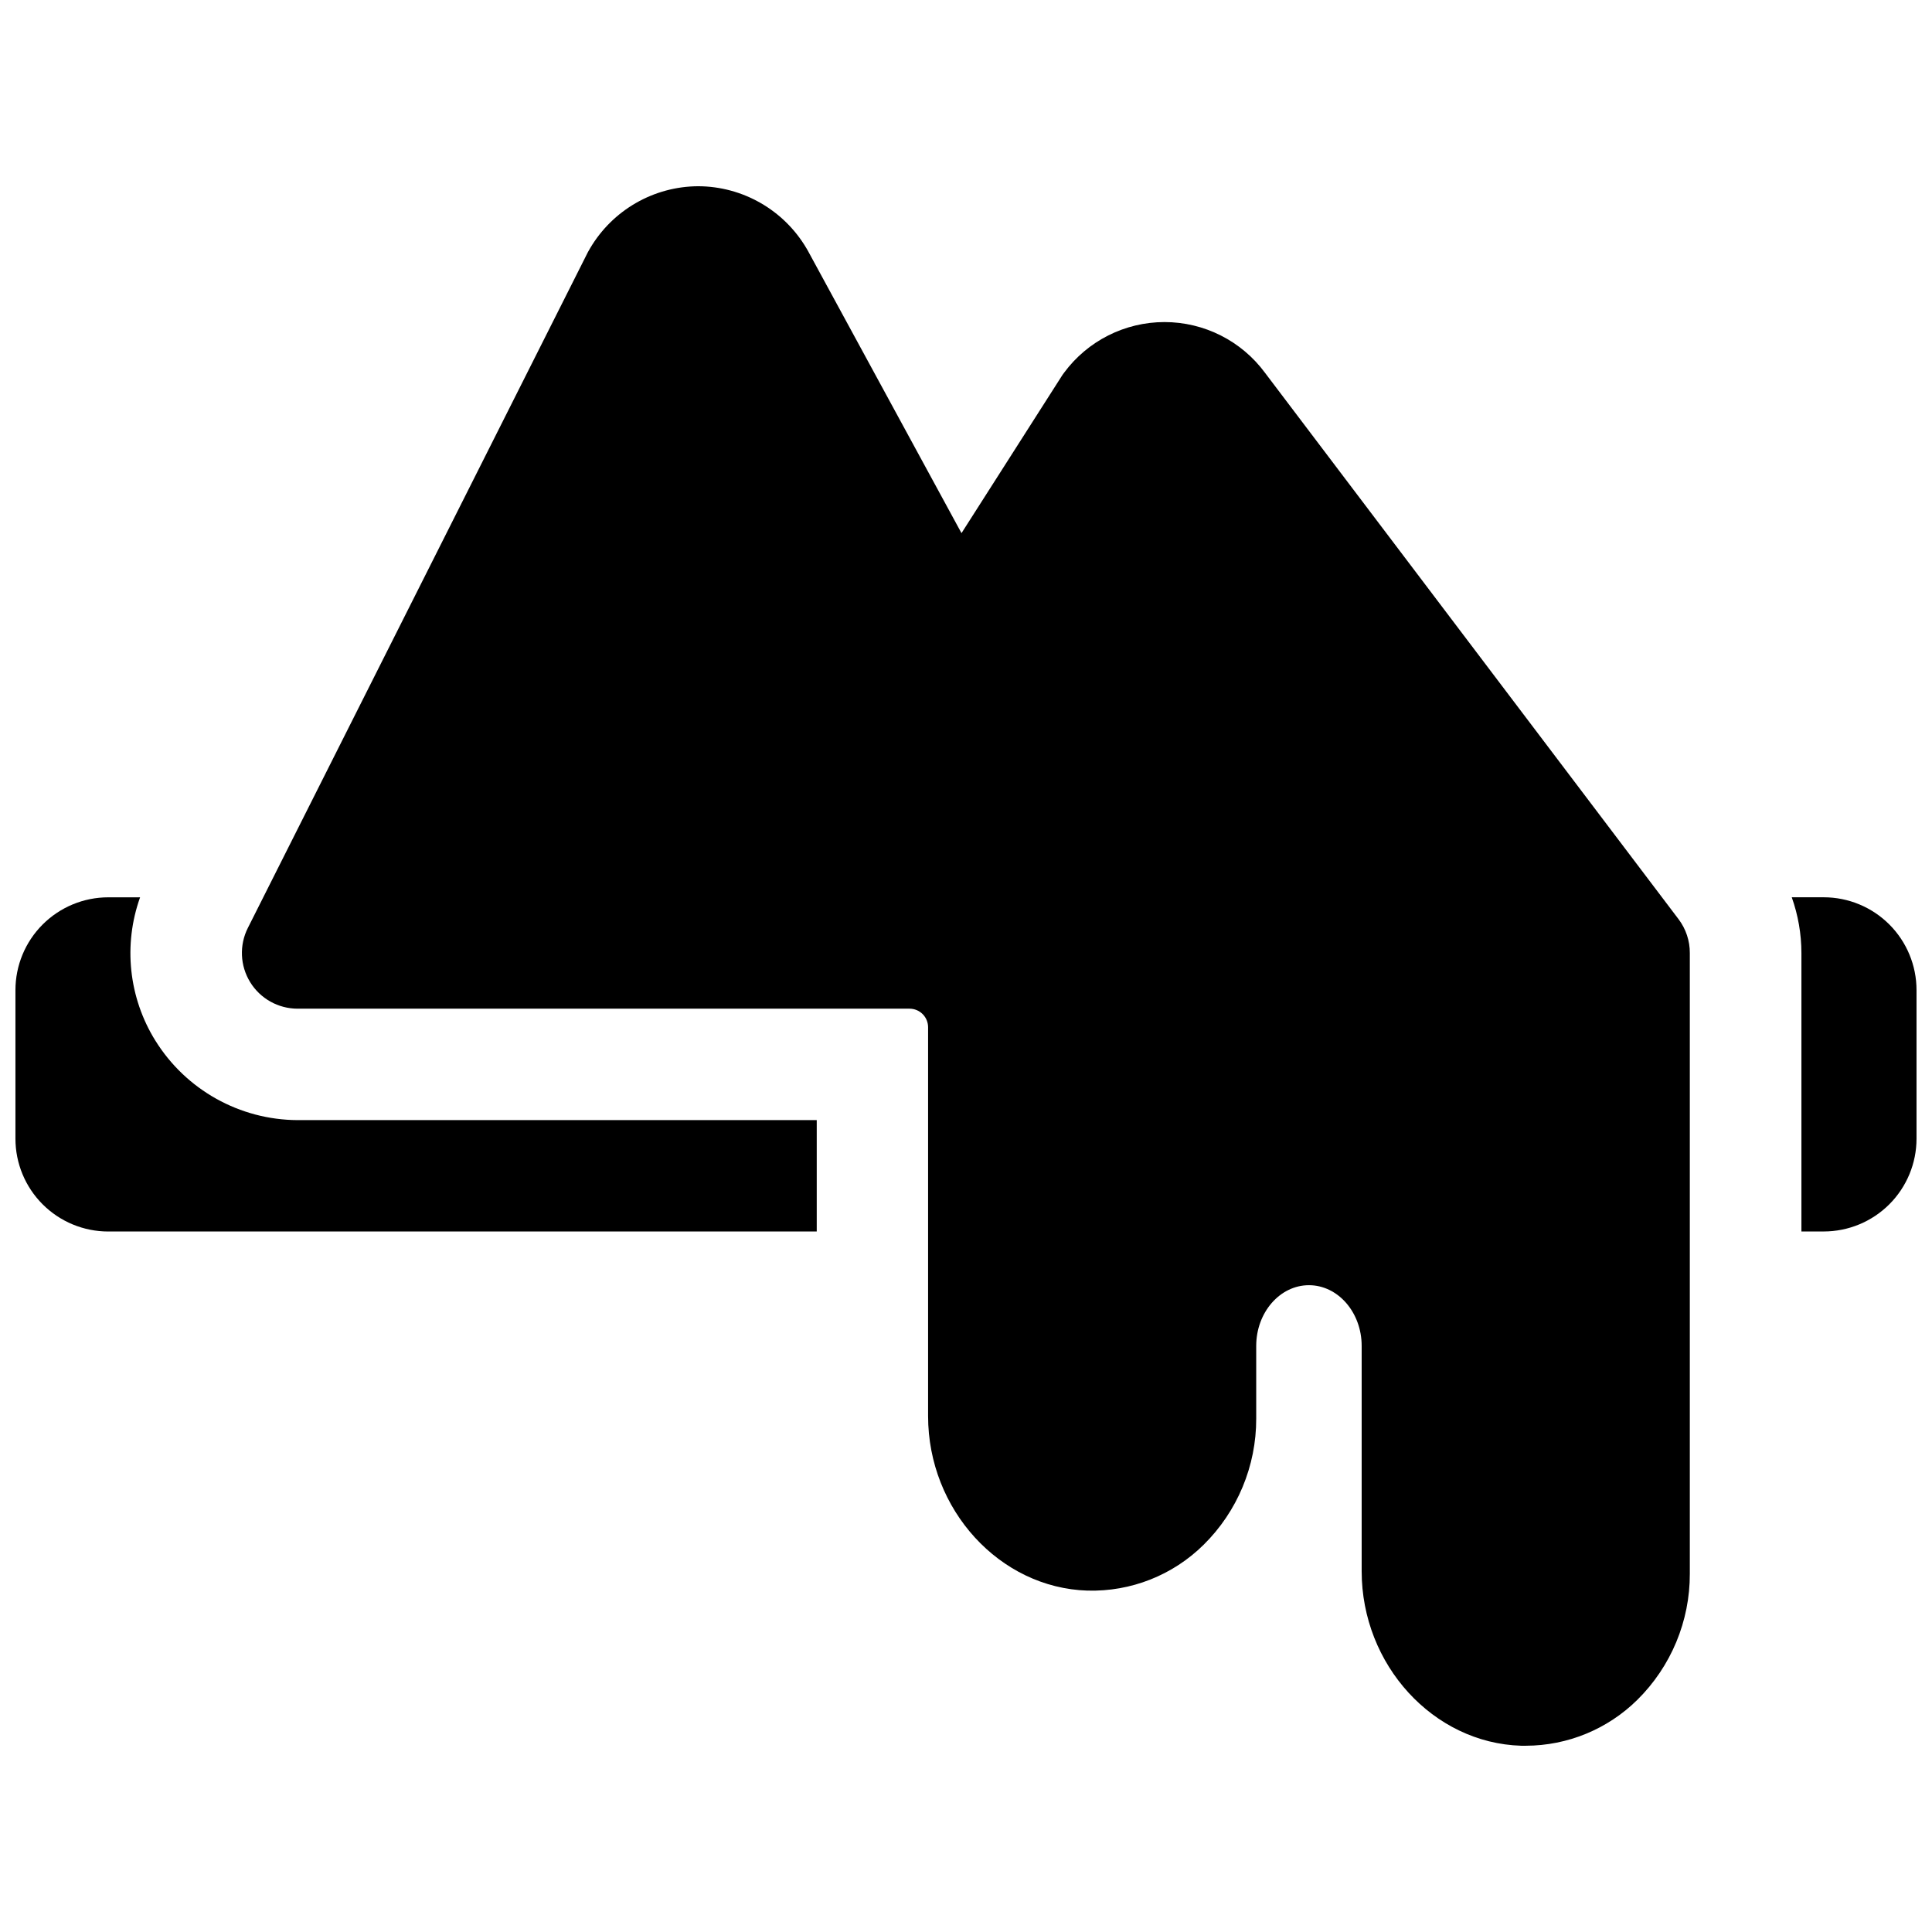
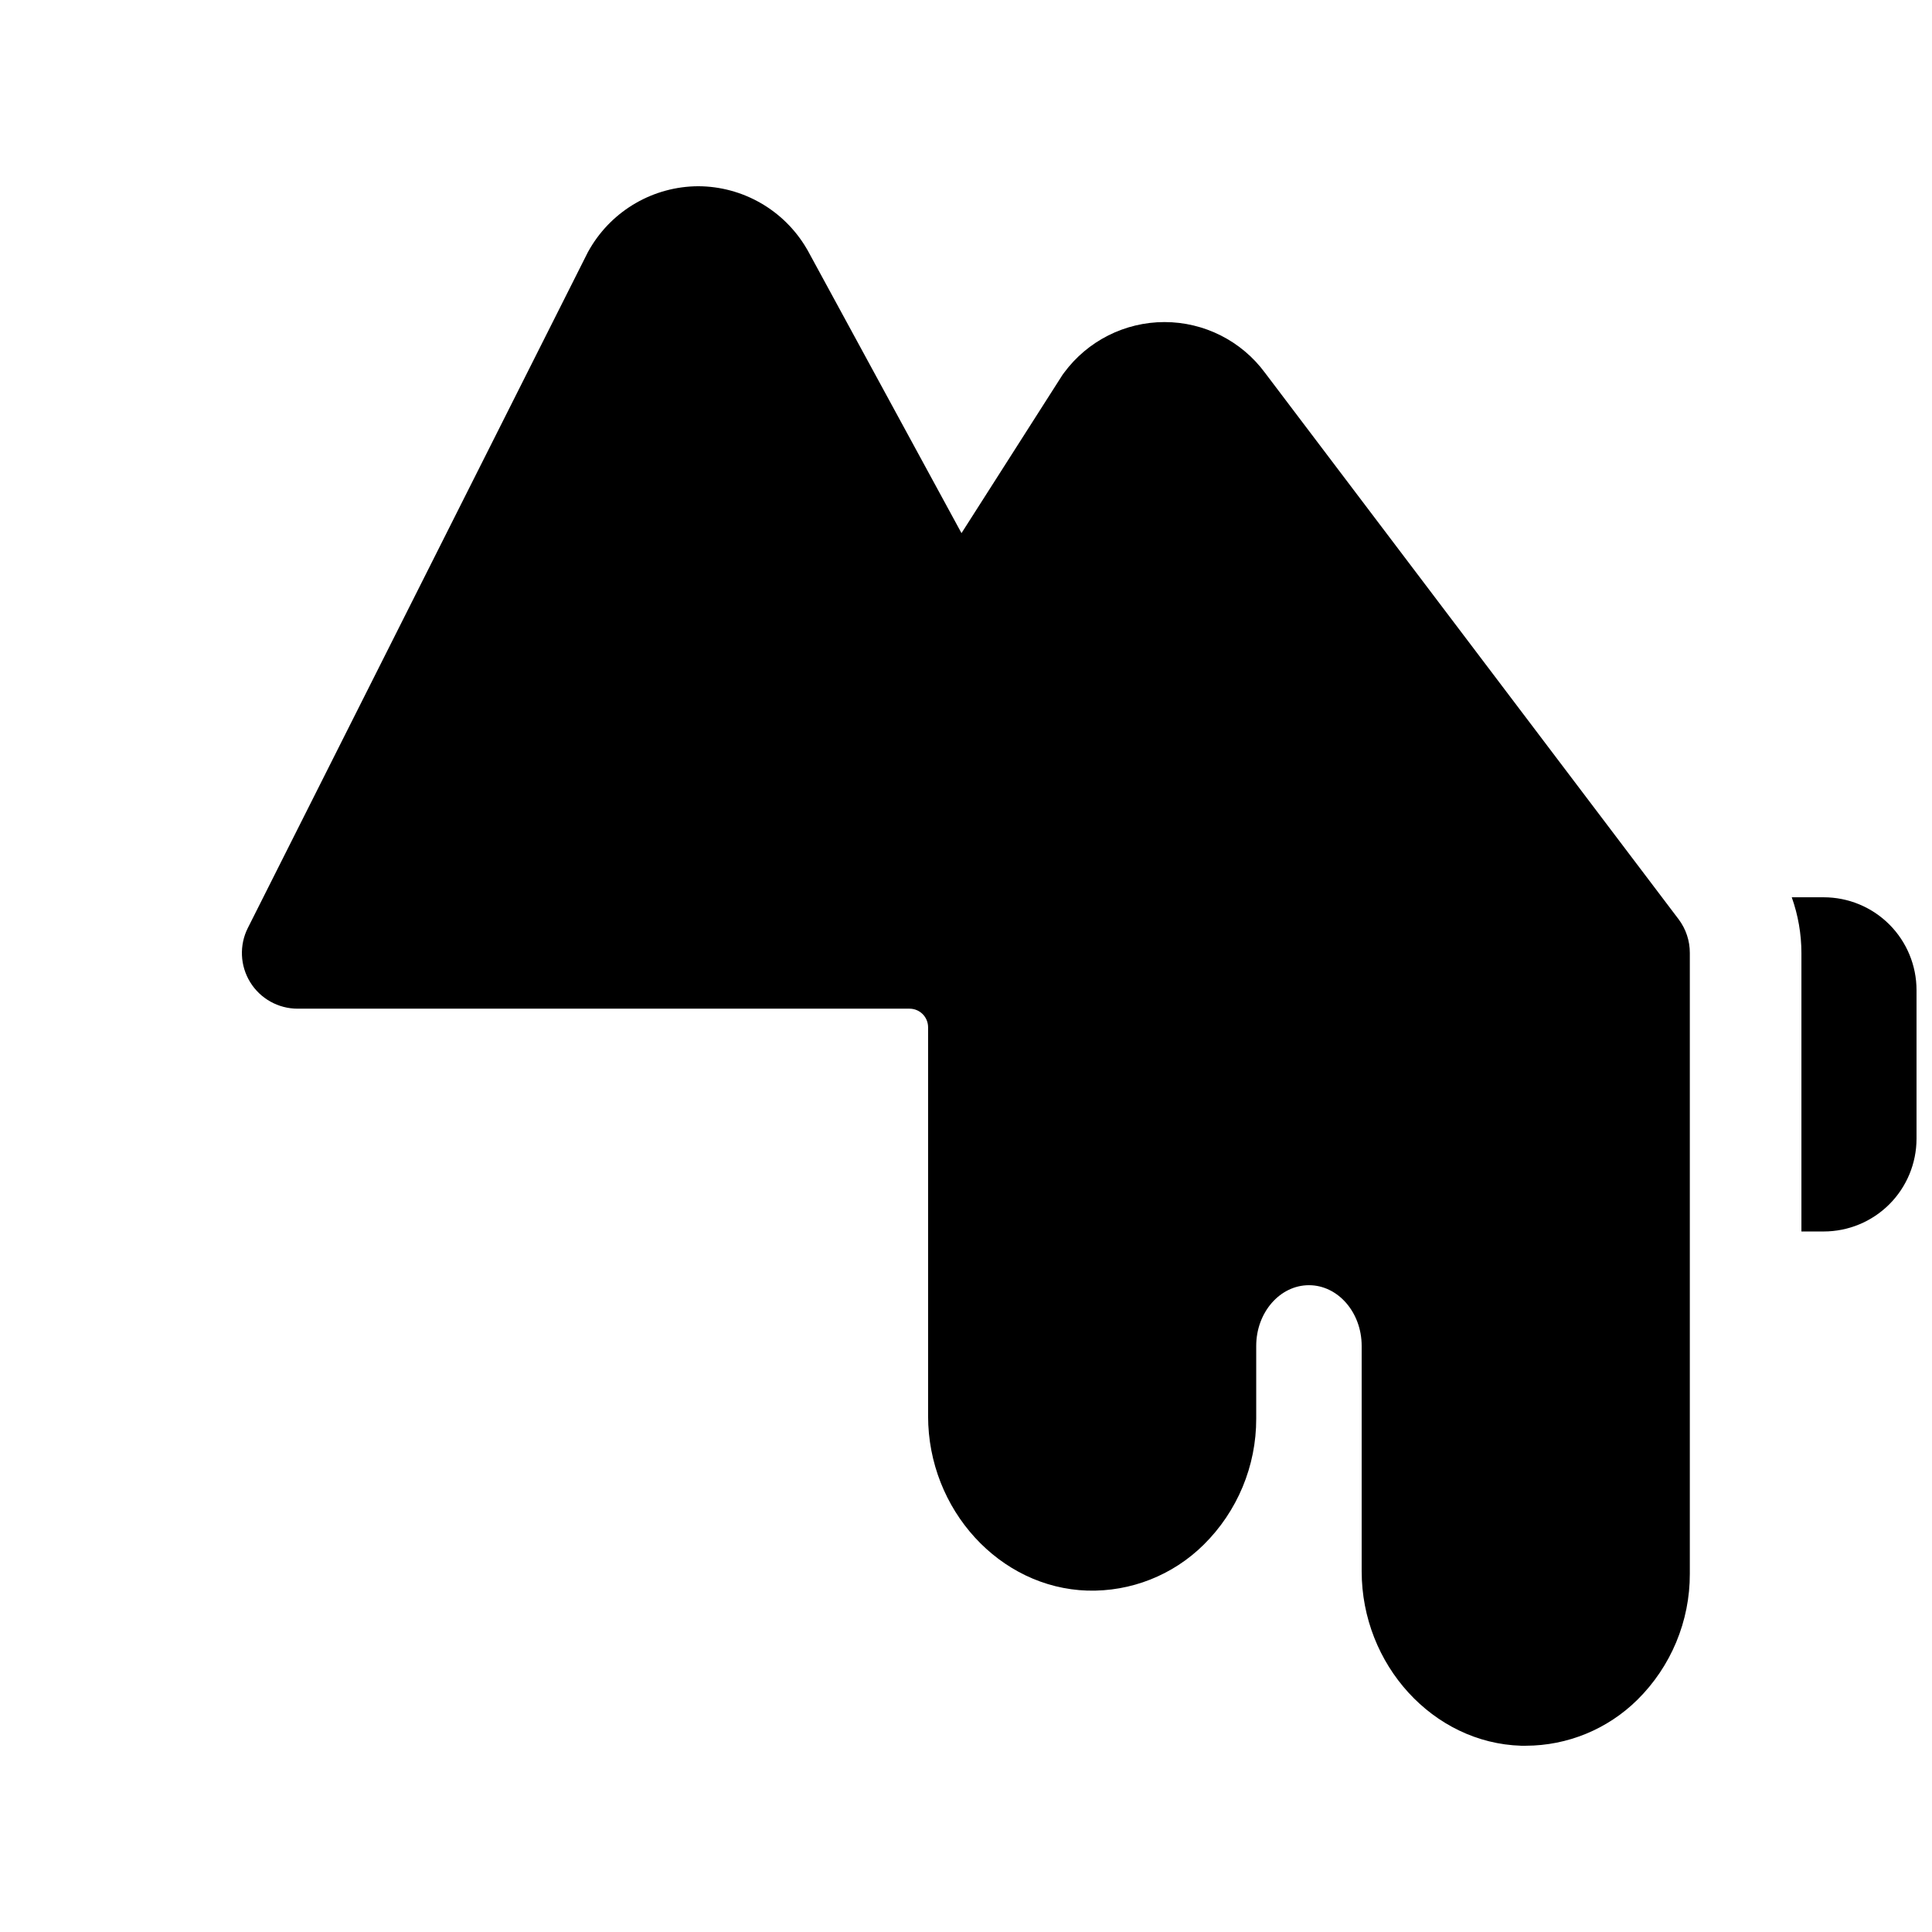
<svg xmlns="http://www.w3.org/2000/svg" width="800px" height="800px" version="1.1" viewBox="144 144 512 512">
  <defs>
    <clipPath id="b">
-       <path d="m148.09 381h212.91v90h-212.91z" />
-     </clipPath>
+       </clipPath>
    <clipPath id="a">
      <path d="m618 381h33.902v90h-33.902z" />
    </clipPath>
  </defs>
  <g clip-path="url(#b)">
-     <path d="m185.18 419.79c-7.074-11.383-8.566-25.371-4.055-37.992h-8.43c-6.527 0-12.781 2.594-17.395 7.207-4.617 4.613-7.207 10.871-7.207 17.395v39.359c0 6.523 2.59 12.781 7.207 17.395 4.613 4.613 10.867 7.207 17.395 7.207h187.75v-29.52h-137.56c-15.352-0.059-29.594-8.012-37.699-21.051z" />
-   </g>
+     </g>
  <g clip-path="url(#a)">
    <path d="m627.3 381.79h-8.465c1.688 4.742 2.551 9.73 2.559 14.762v73.801h5.906c6.523 0 12.781-2.594 17.395-7.207 4.613-4.613 7.203-10.871 7.203-17.395v-39.359c0-6.523-2.59-12.781-7.203-17.395s-10.871-7.207-17.395-7.207z" />
  </g>
  <path d="m479.24 242.8c-6.238-8.457-16.125-13.449-26.633-13.449-10.512 0-20.395 4.992-26.633 13.449-0.246 0.316-0.473 0.645-0.68 0.984l-26.488 41.504-40.73-74.871c-0.109-0.195-0.227-0.395-0.344-0.59-5.988-10.164-16.887-16.426-28.684-16.473-11.797 0.047-22.695 6.309-28.684 16.473-0.195 0.324-0.383 0.668-0.562 0.984l-90.113 179.09v-0.004c-2.309 4.578-2.078 10.027 0.609 14.391 2.688 4.367 7.449 7.023 12.578 7.023h162.16c1.305 0 2.555 0.516 3.477 1.438 0.922 0.926 1.441 2.176 1.441 3.481v103.05c0 24.797 18.953 45.539 42.254 46.25v-0.004c11.48 0.32 22.594-4.066 30.762-12.141 8.949-8.828 13.973-20.887 13.941-33.457v-19.246c0-8.855 6.269-16.09 13.973-16.09s13.973 7.223 13.973 16.09v59.707c0 24.797 18.953 45.539 42.254 46.25h1.25c11.051-0.02 21.648-4.379 29.52-12.133 8.953-8.828 13.98-20.887 13.941-33.457v-164.5c0.012-3.211-1.023-6.336-2.949-8.906z" />
</svg>